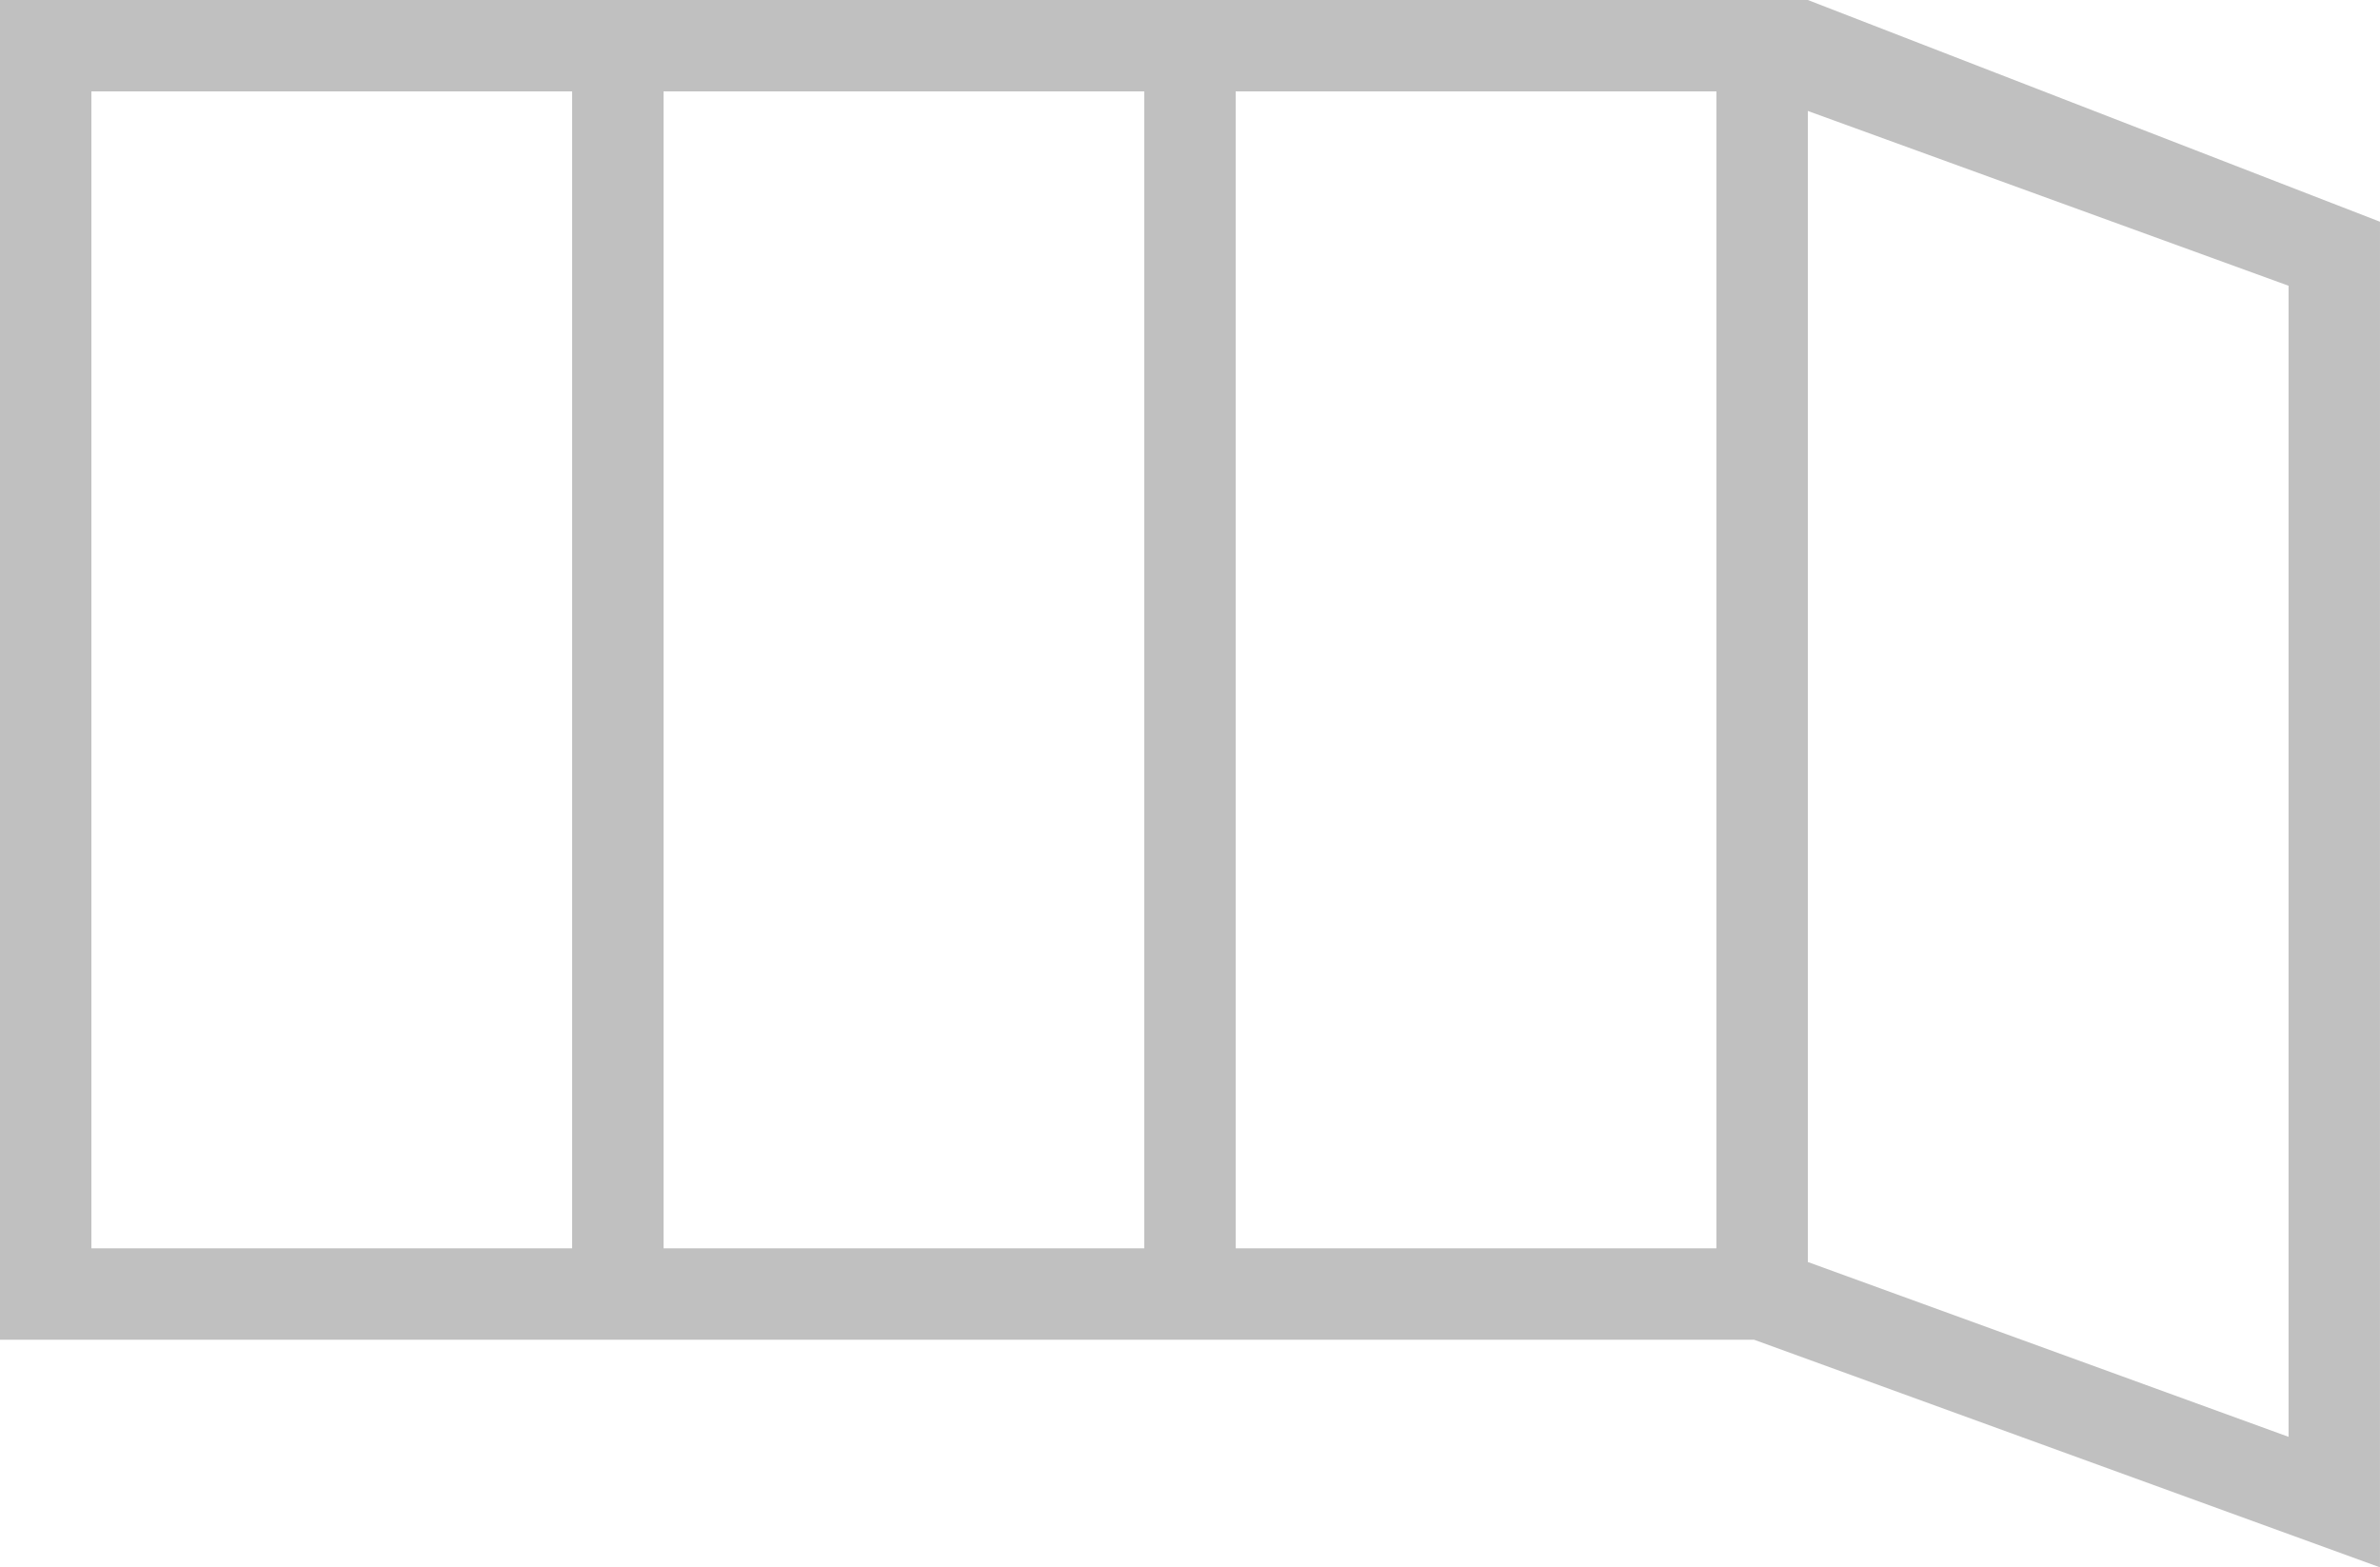
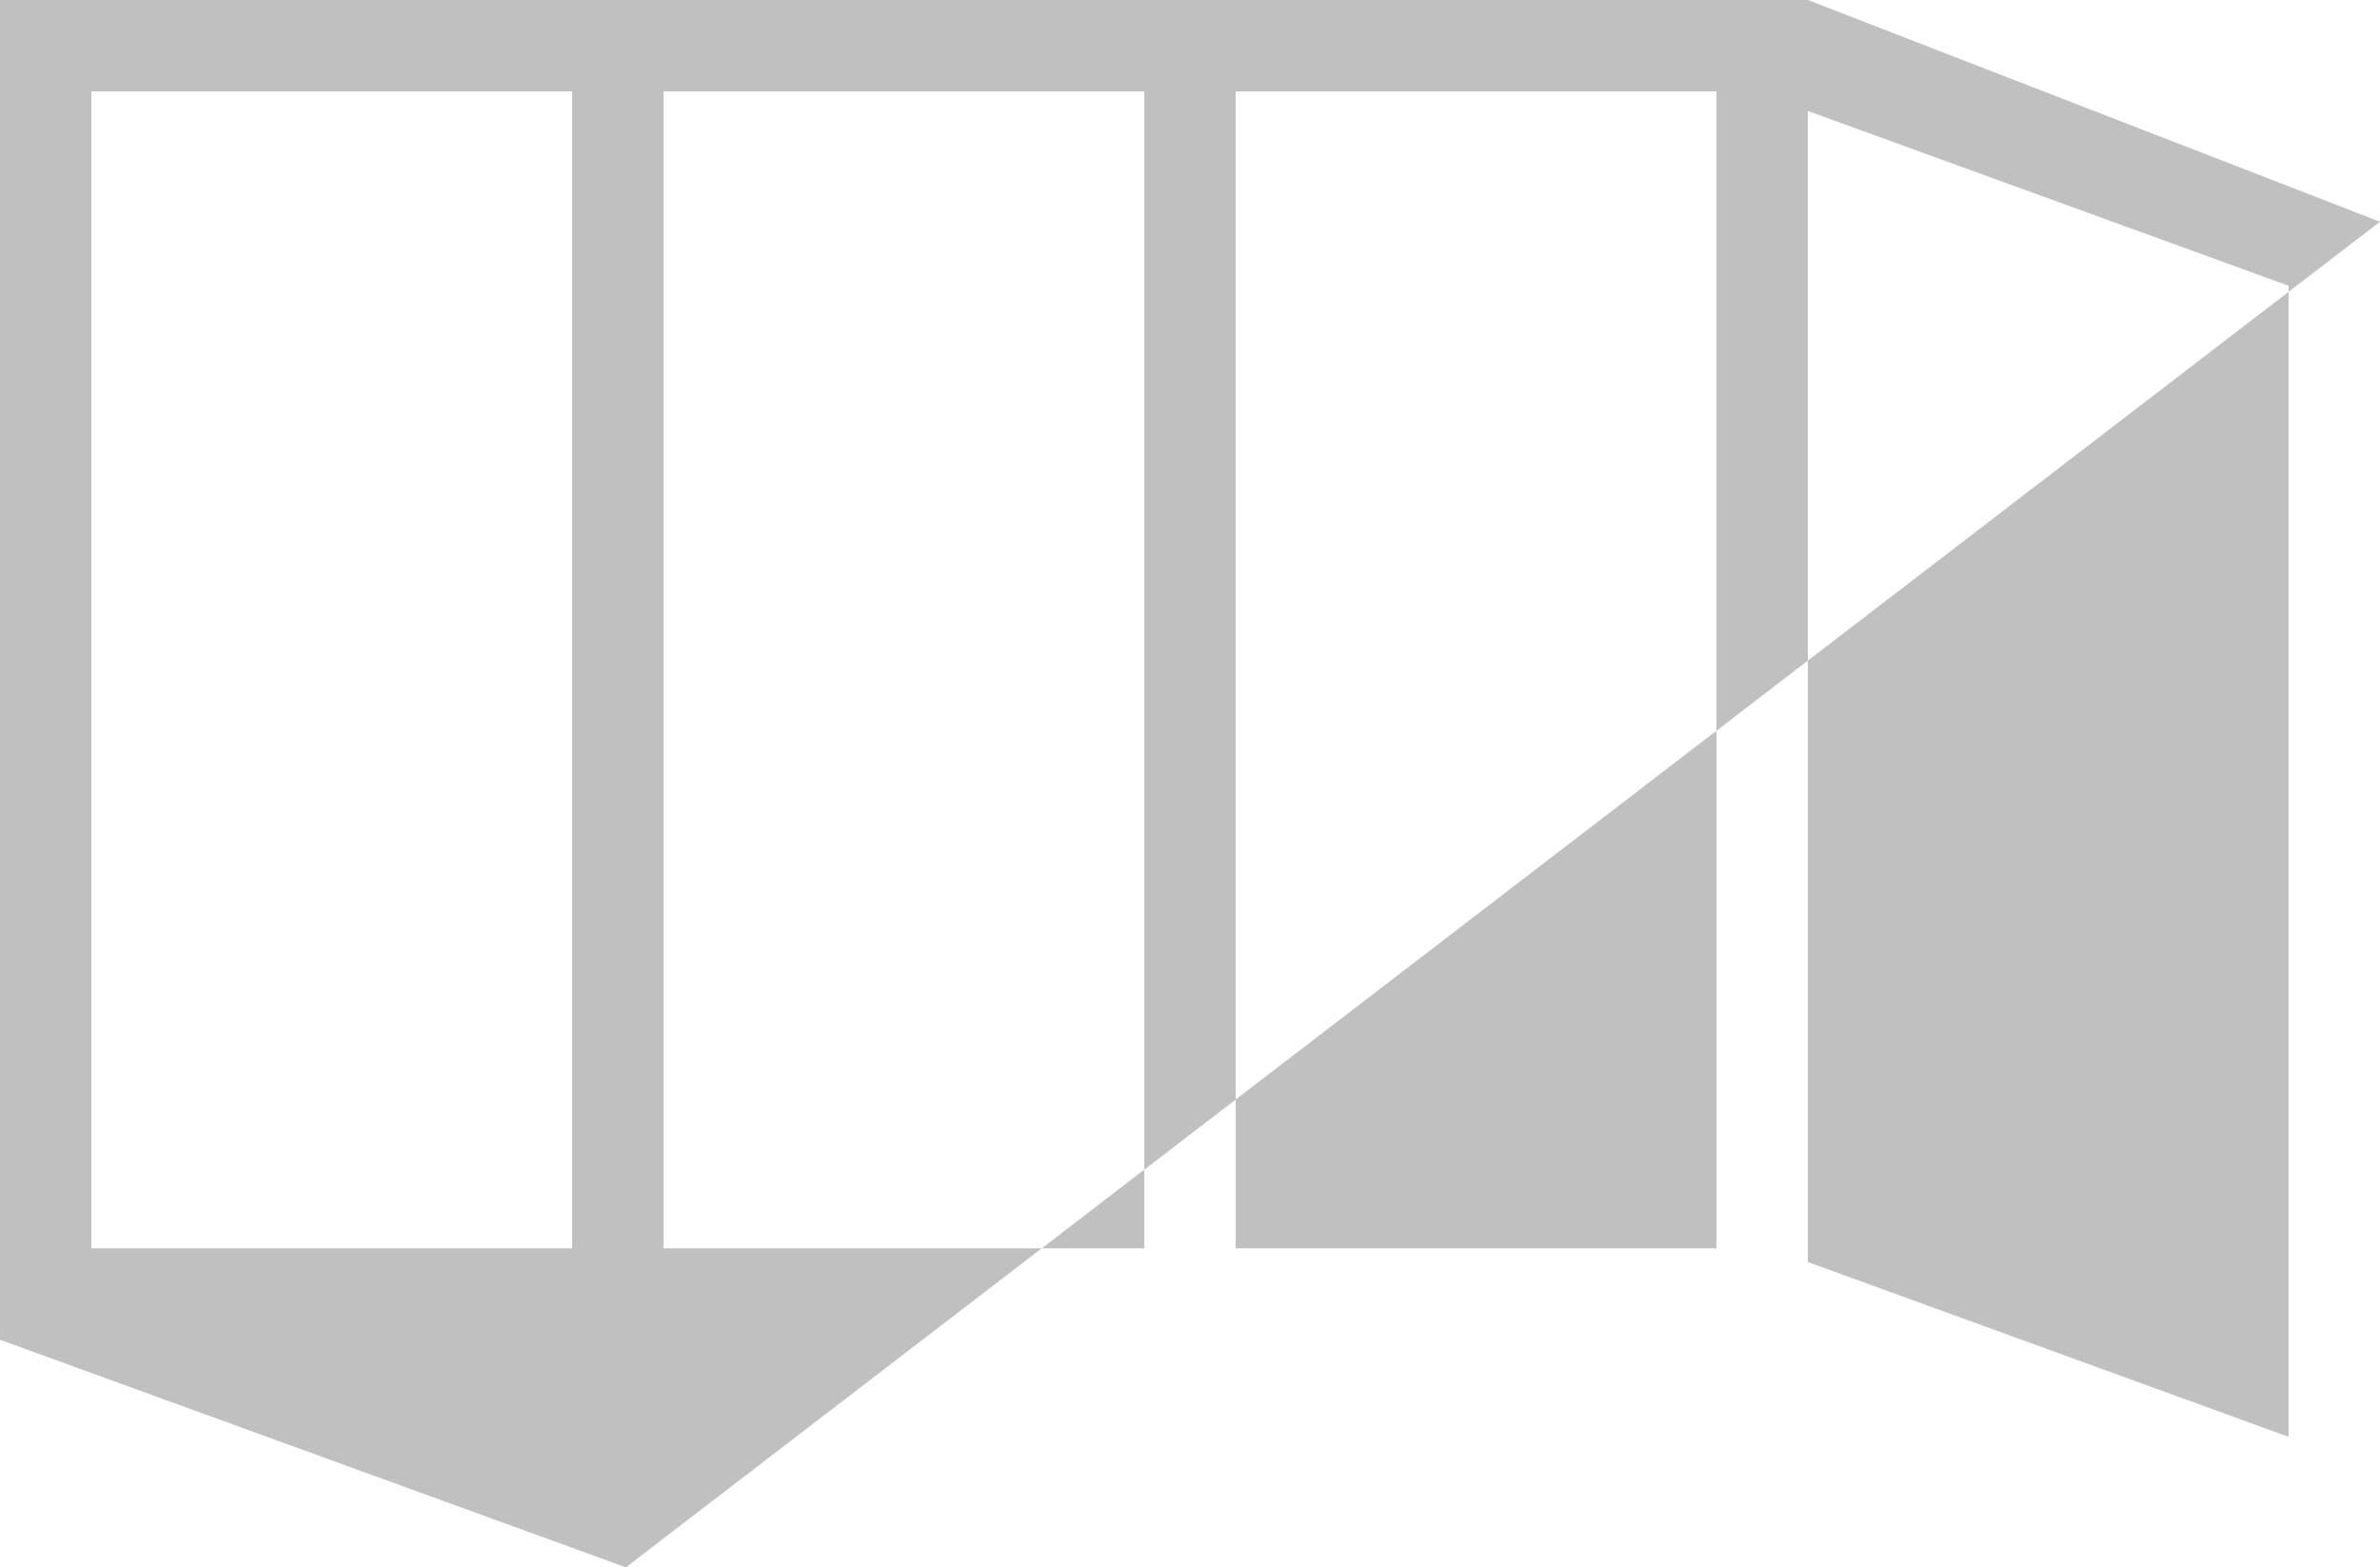
<svg xmlns="http://www.w3.org/2000/svg" viewBox="0 0 130.176 85.727">
-   <path fill="#c0c0c0" d="M1772.028,348.897l-31.294-12.128h-98.882v73.277h95.941l34.234,12.449Zm-125.176,56.149V341.769h26.294v63.277Zm31.294,0V341.769h26.294v63.277Zm31.294-63.277h26.294v63.277h-26.294Zm57.588,73.588-26.294-9.562v-62.957l26.294,9.56Z" transform="translate(-1641.853 -336.769)" />
+   <path fill="#c0c0c0" d="M1772.028,348.897l-31.294-12.128h-98.882v73.277l34.234,12.449Zm-125.176,56.149V341.769h26.294v63.277Zm31.294,0V341.769h26.294v63.277Zm31.294-63.277h26.294v63.277h-26.294Zm57.588,73.588-26.294-9.562v-62.957l26.294,9.56Z" transform="translate(-1641.853 -336.769)" />
</svg>